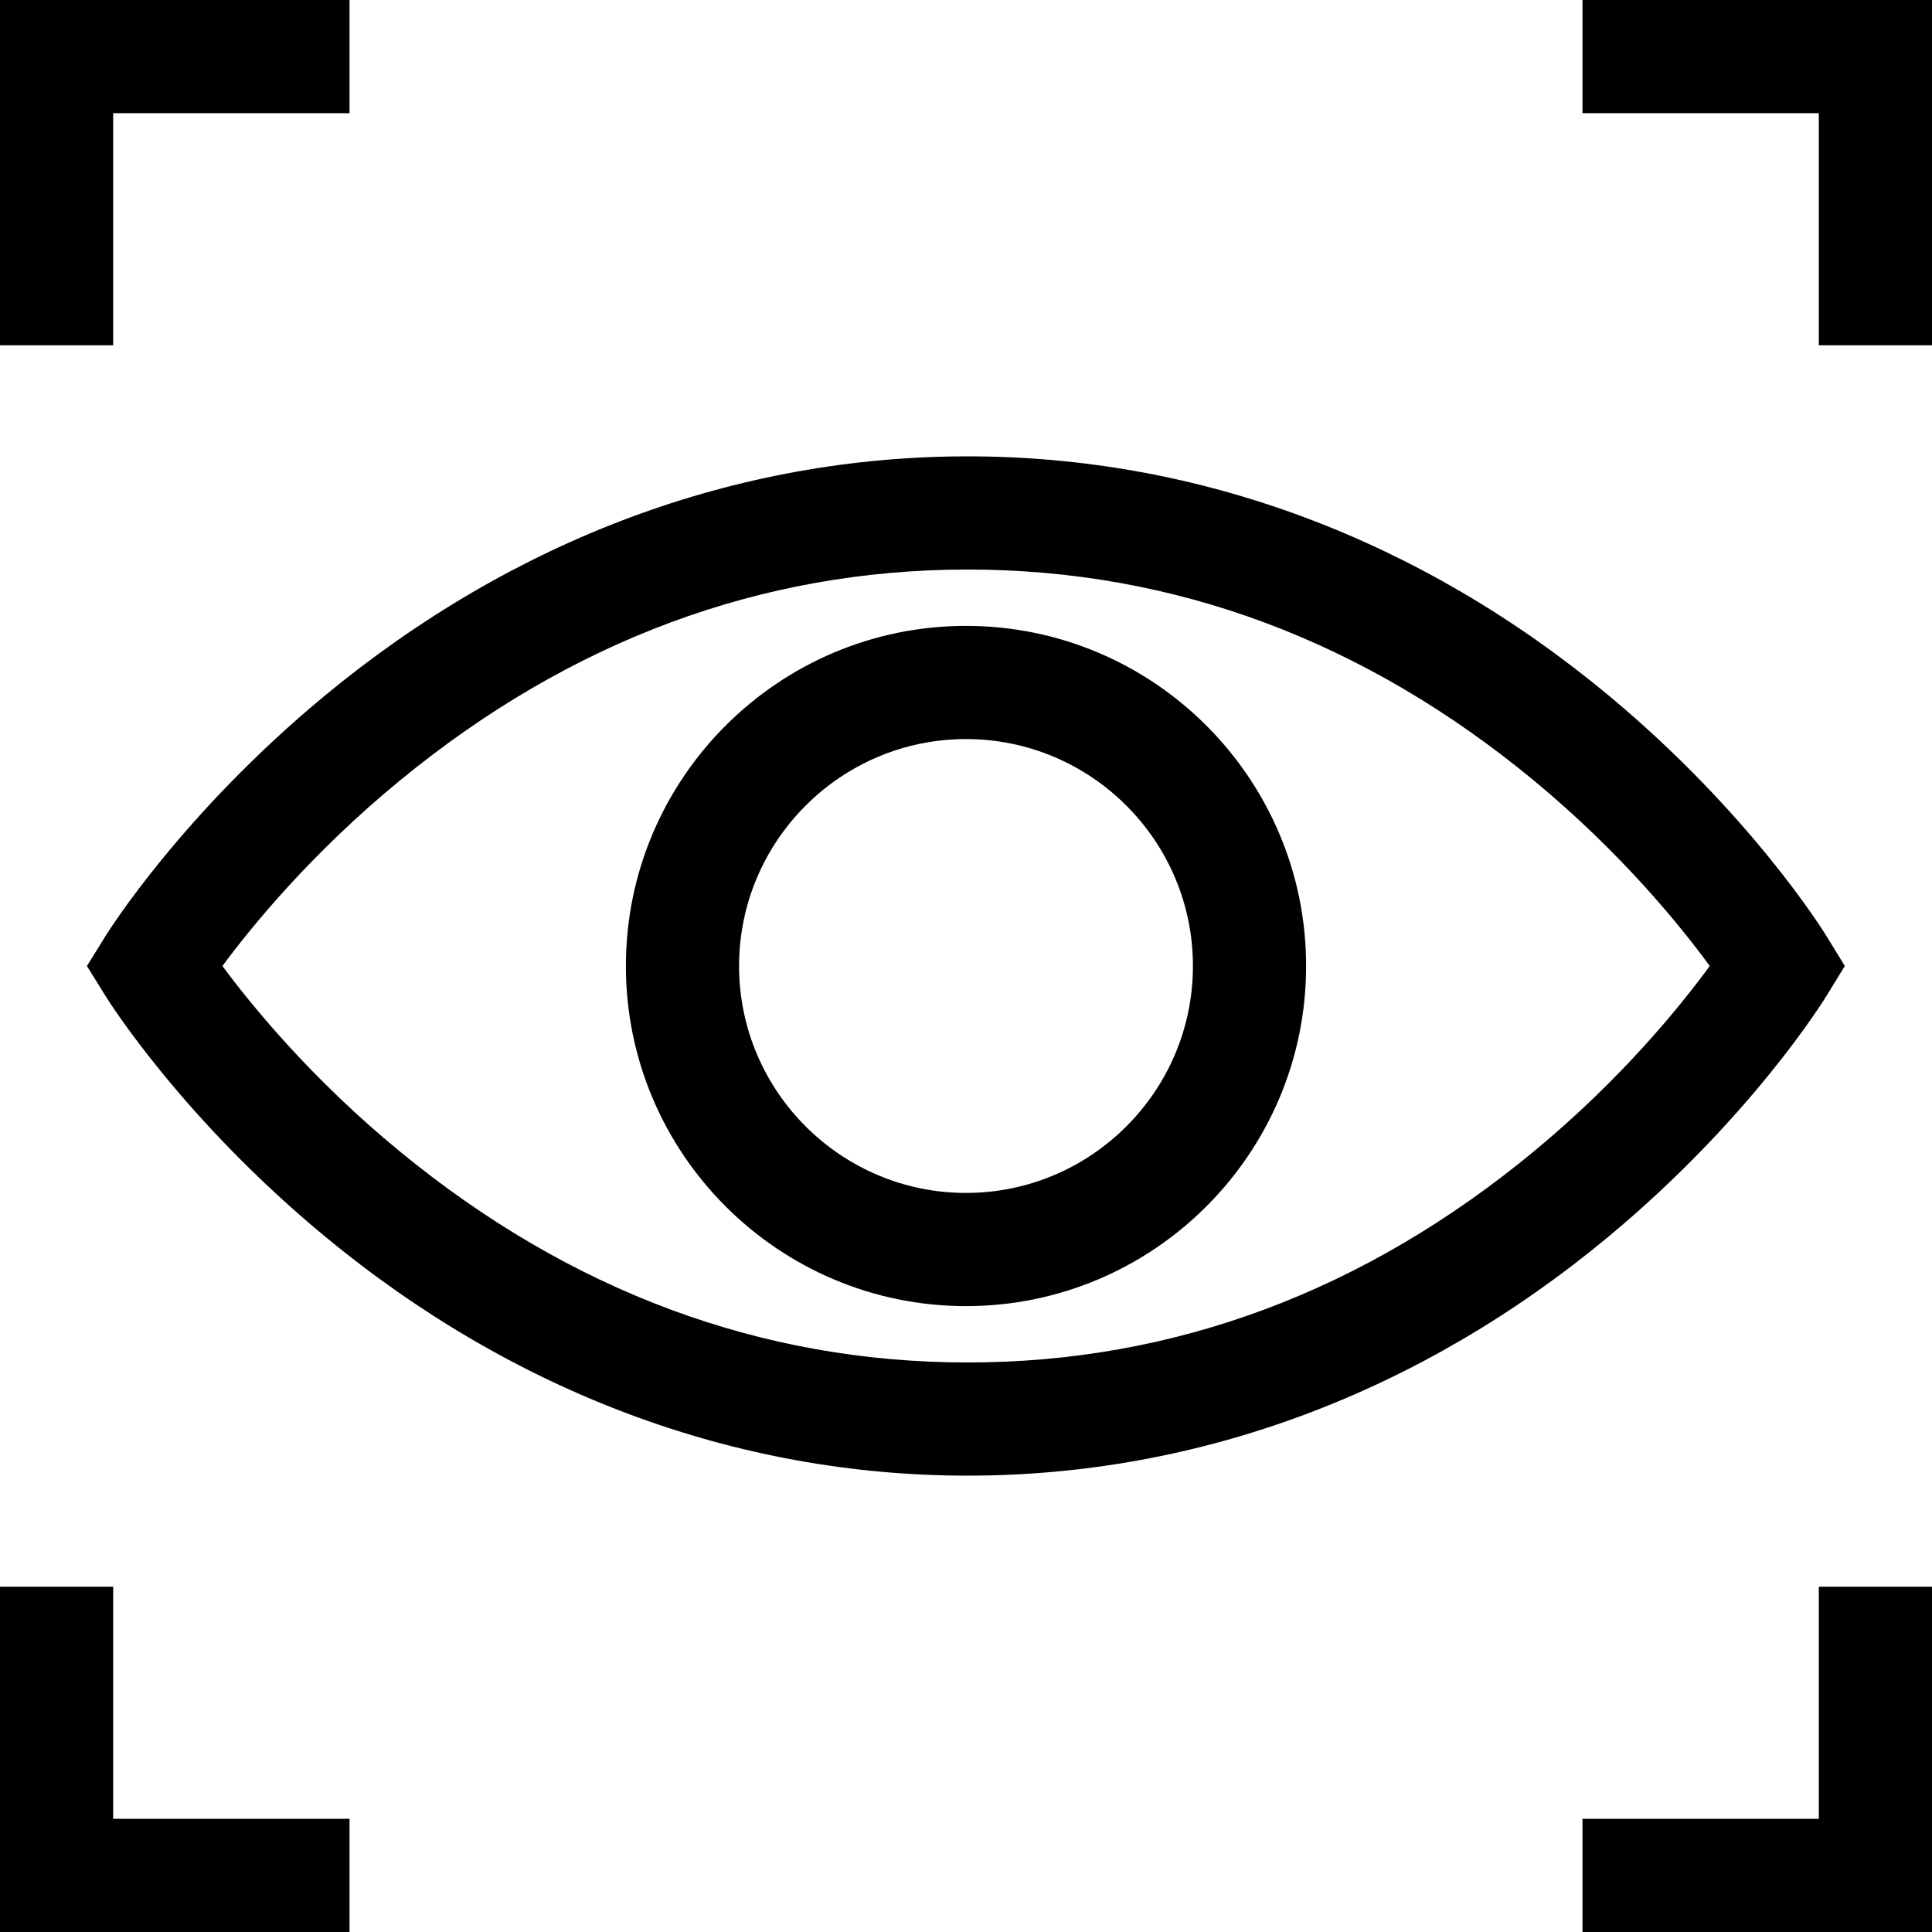
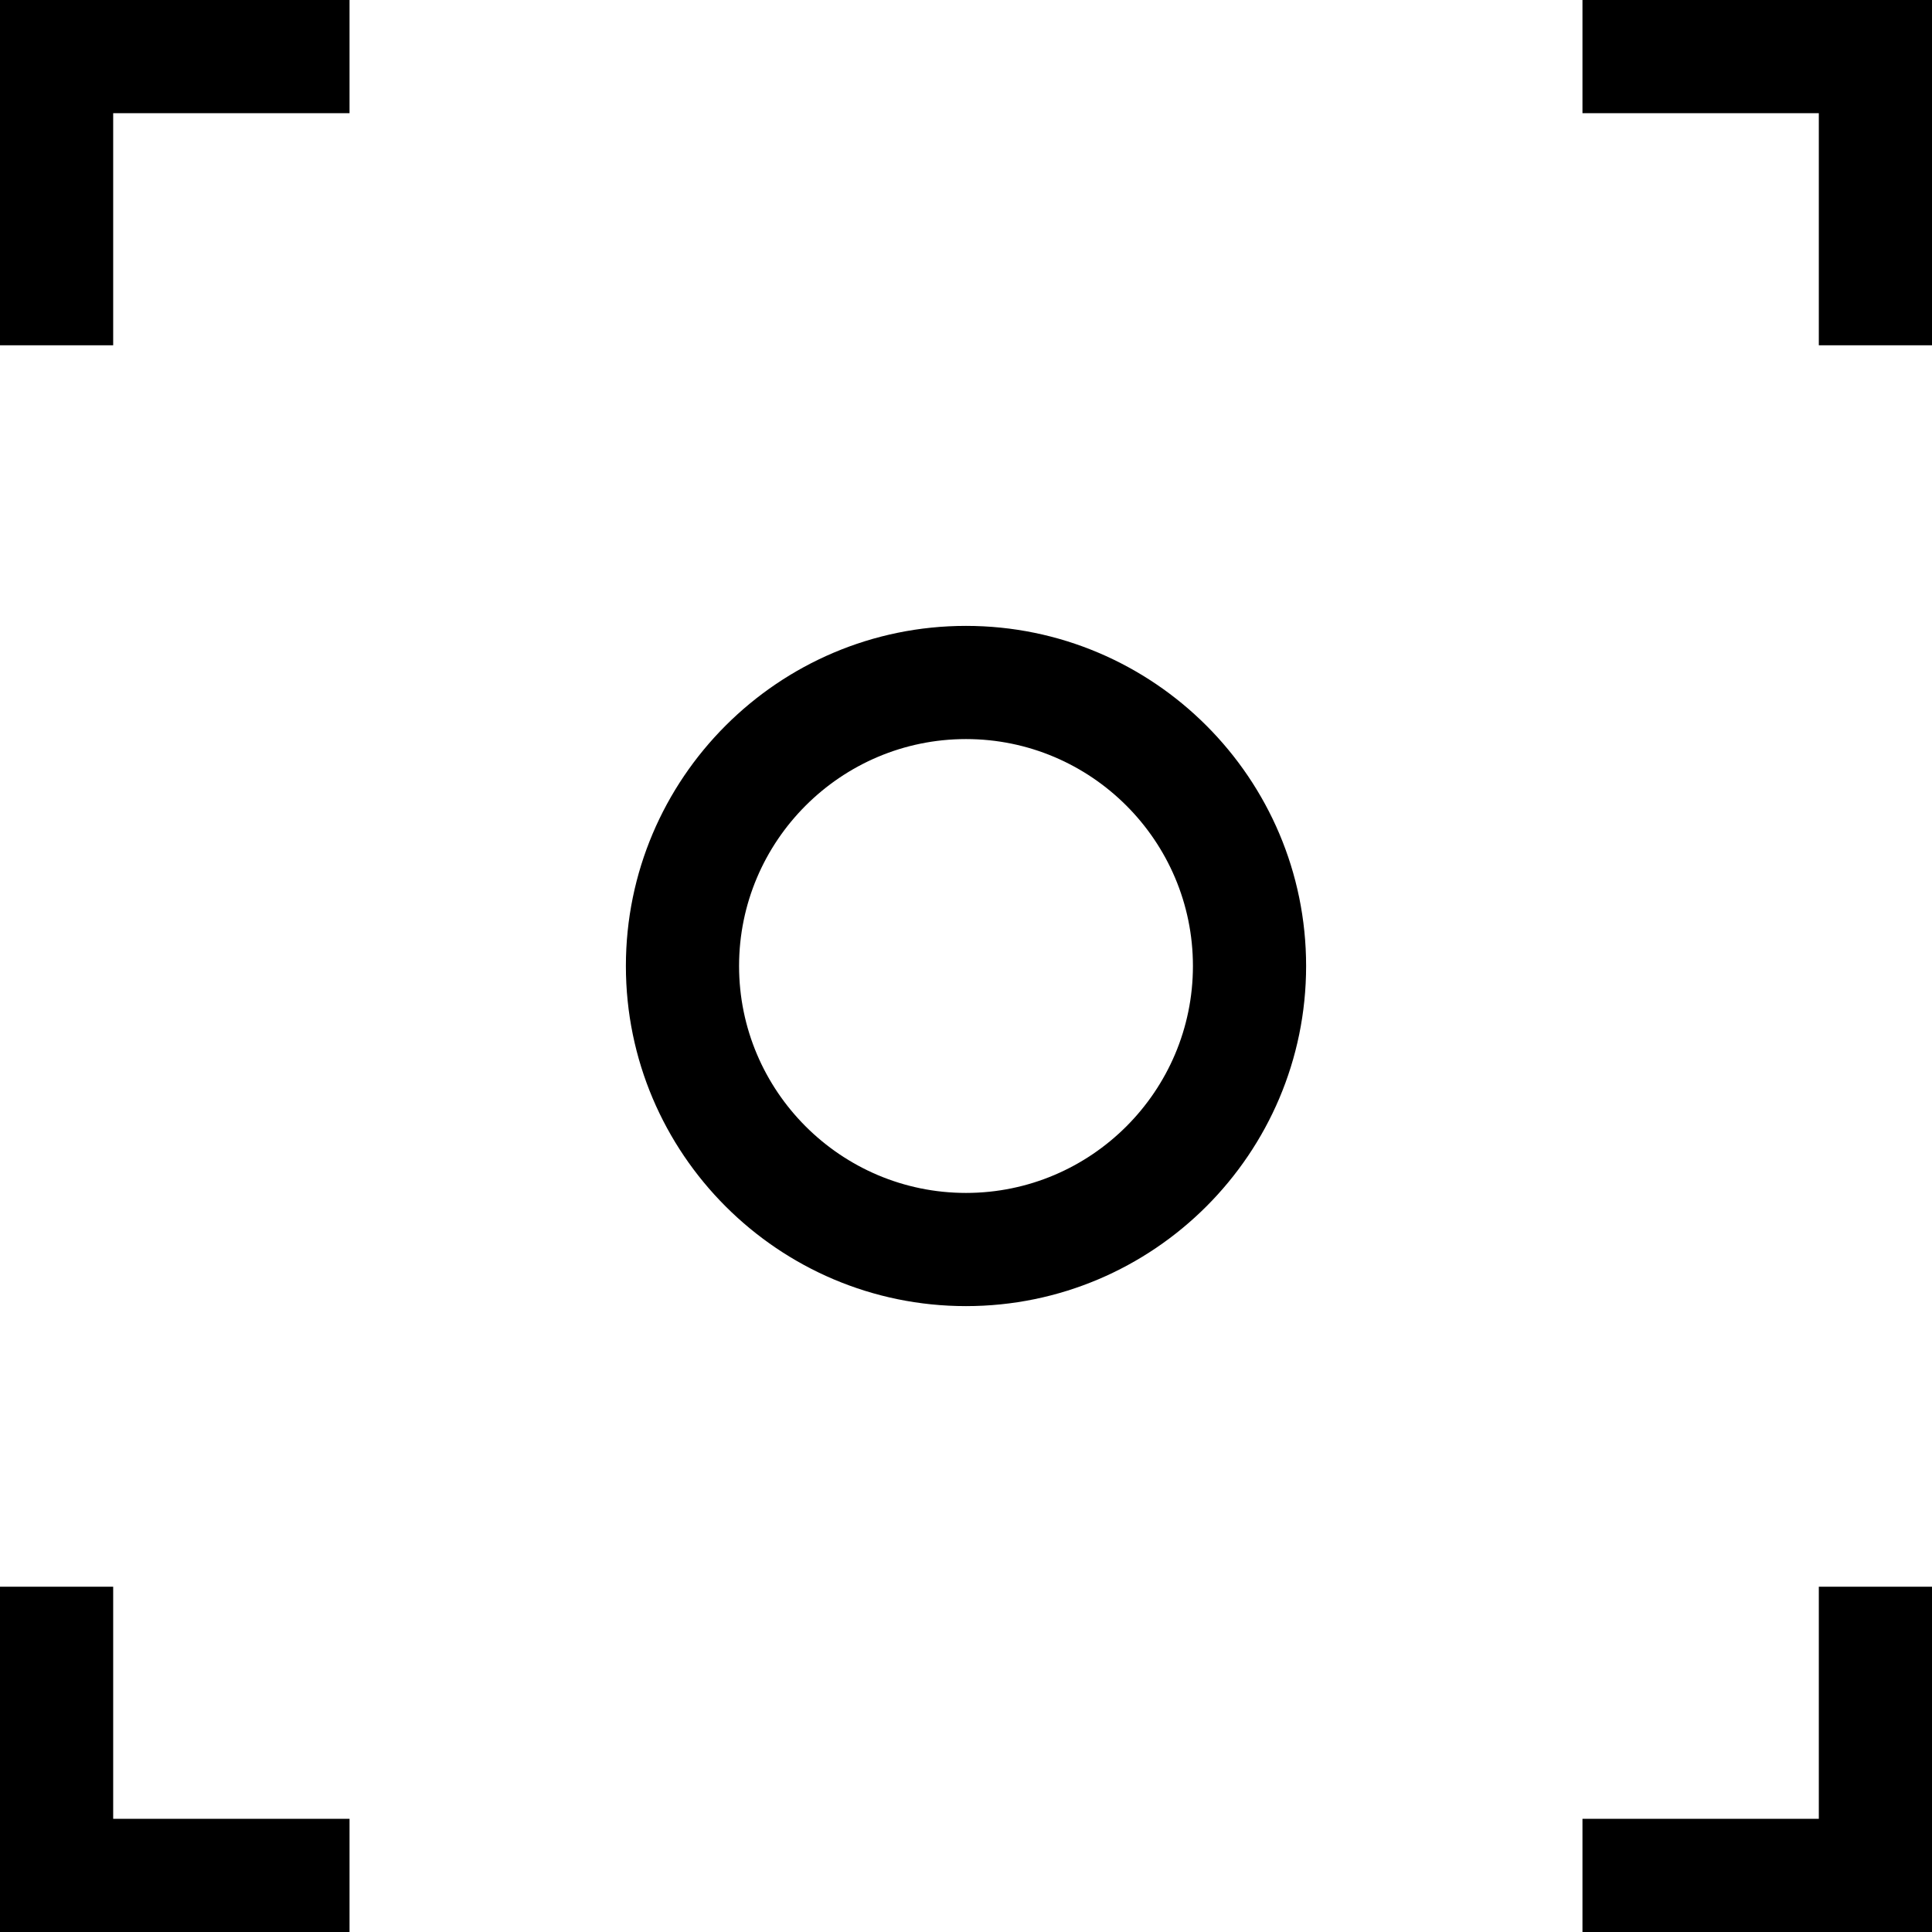
<svg xmlns="http://www.w3.org/2000/svg" viewBox="0 0 24 24" fill="none">
-   <path d="M22.692 12.367L22.917 12L22.692 11.633C22.655 11.571 21.749 10.11 19.991 8.646C17.651 6.698 14.896 5.669 12.021 5.669C9.147 5.669 6.385 6.698 4.032 8.644C2.263 10.108 1.348 11.568 1.31 11.629L1.08 12L1.31 12.371C1.348 12.432 2.263 13.892 4.032 15.356C6.385 17.302 9.147 18.331 12.021 18.331C14.896 18.331 17.651 17.302 19.991 15.354C21.749 13.89 22.655 12.429 22.692 12.367H22.692ZM19.053 14.304C16.949 16.043 14.583 16.925 12.021 16.925C9.458 16.925 7.084 16.043 4.966 14.303C3.87 13.403 3.127 12.492 2.763 12C3.127 11.508 3.87 10.597 4.966 9.697C7.084 7.957 9.458 7.075 12.021 7.075C14.583 7.075 16.949 7.957 19.053 9.695C20.144 10.597 20.881 11.509 21.239 12C20.88 12.491 20.144 13.403 19.053 14.304H19.053Z" fill="rgb(255, 210, 0" />
  <path d="M12 7.775C9.67 7.775 7.775 9.67 7.775 12C7.775 14.33 9.67 16.225 12 16.225C14.33 16.225 16.225 14.33 16.225 12C16.225 9.67 14.33 7.775 12 7.775ZM12 14.819C10.446 14.819 9.181 13.554 9.181 12C9.181 10.446 10.446 9.181 12 9.181C13.554 9.181 14.819 10.446 14.819 12C14.819 13.554 13.554 14.819 12 14.819ZM1.406 1.406H4.342V0H0V4.289H1.406V1.406ZM19.658 0V1.406H22.594V4.289H24V0H19.658ZM1.406 19.711H0V24H4.342V22.594H1.406V19.711ZM22.594 22.594H19.658V24H24V19.711H22.594V22.594Z" fill="rgb(255, 210, 0" />
</svg>